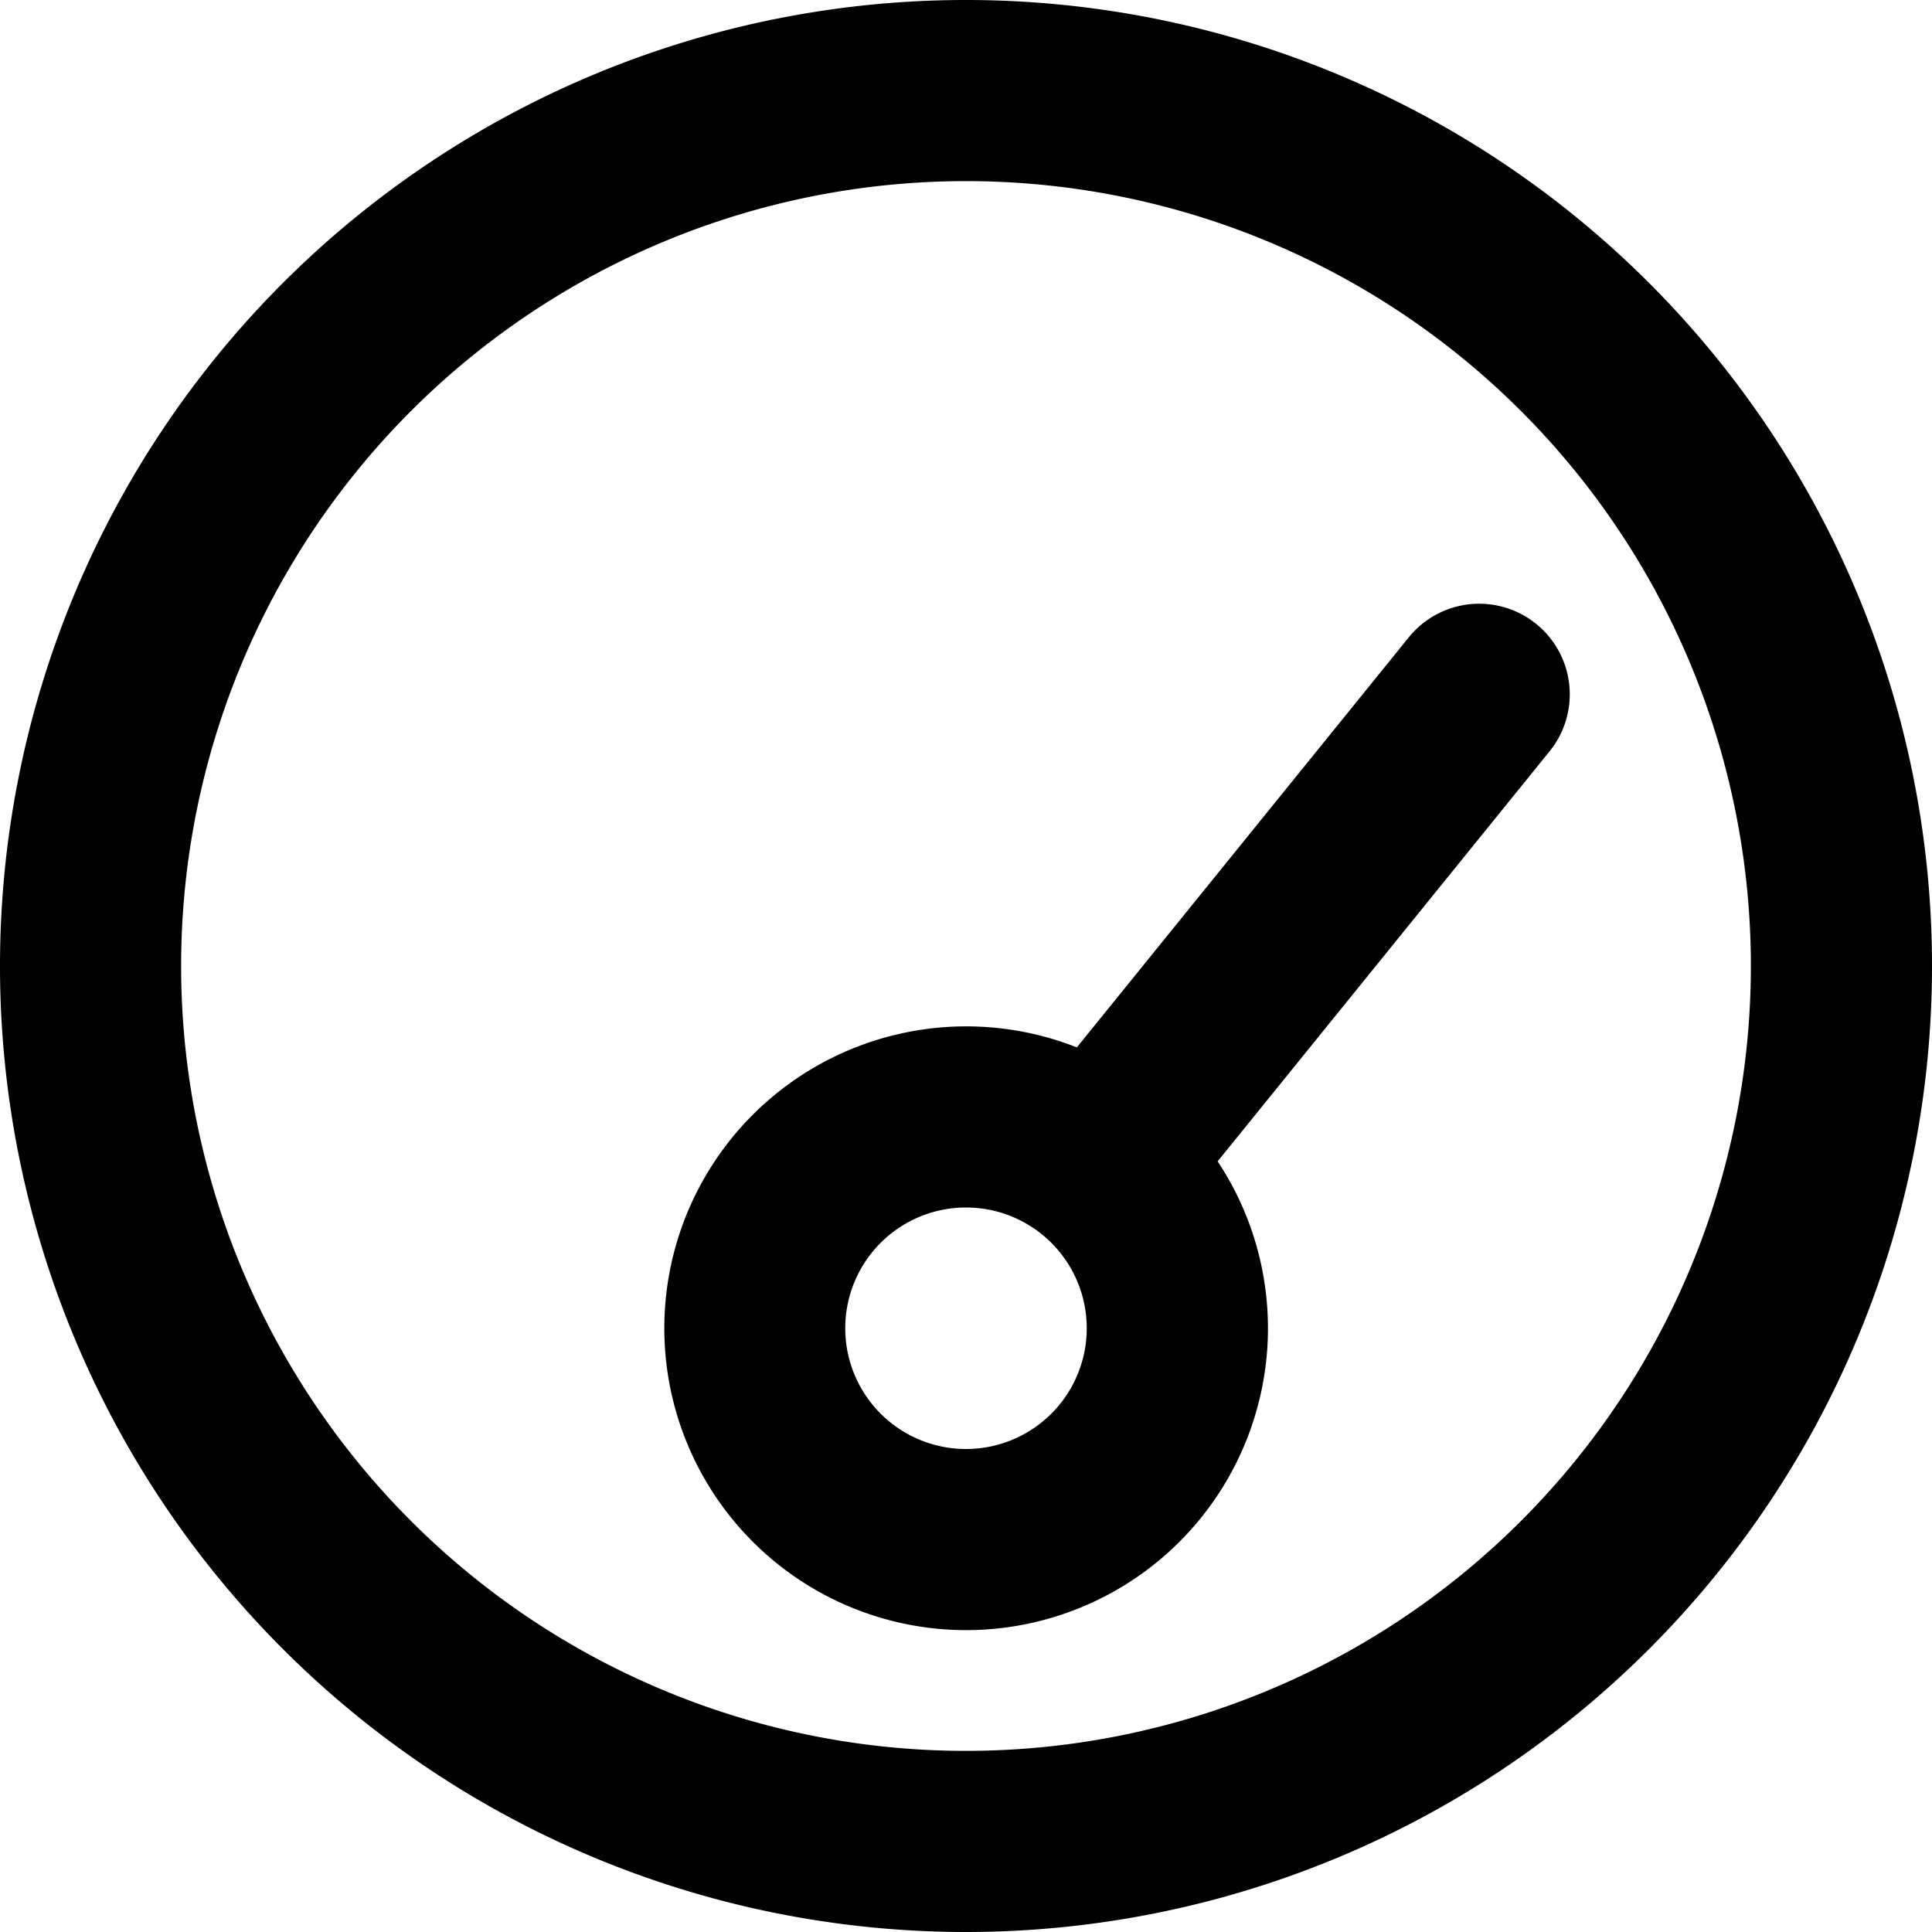
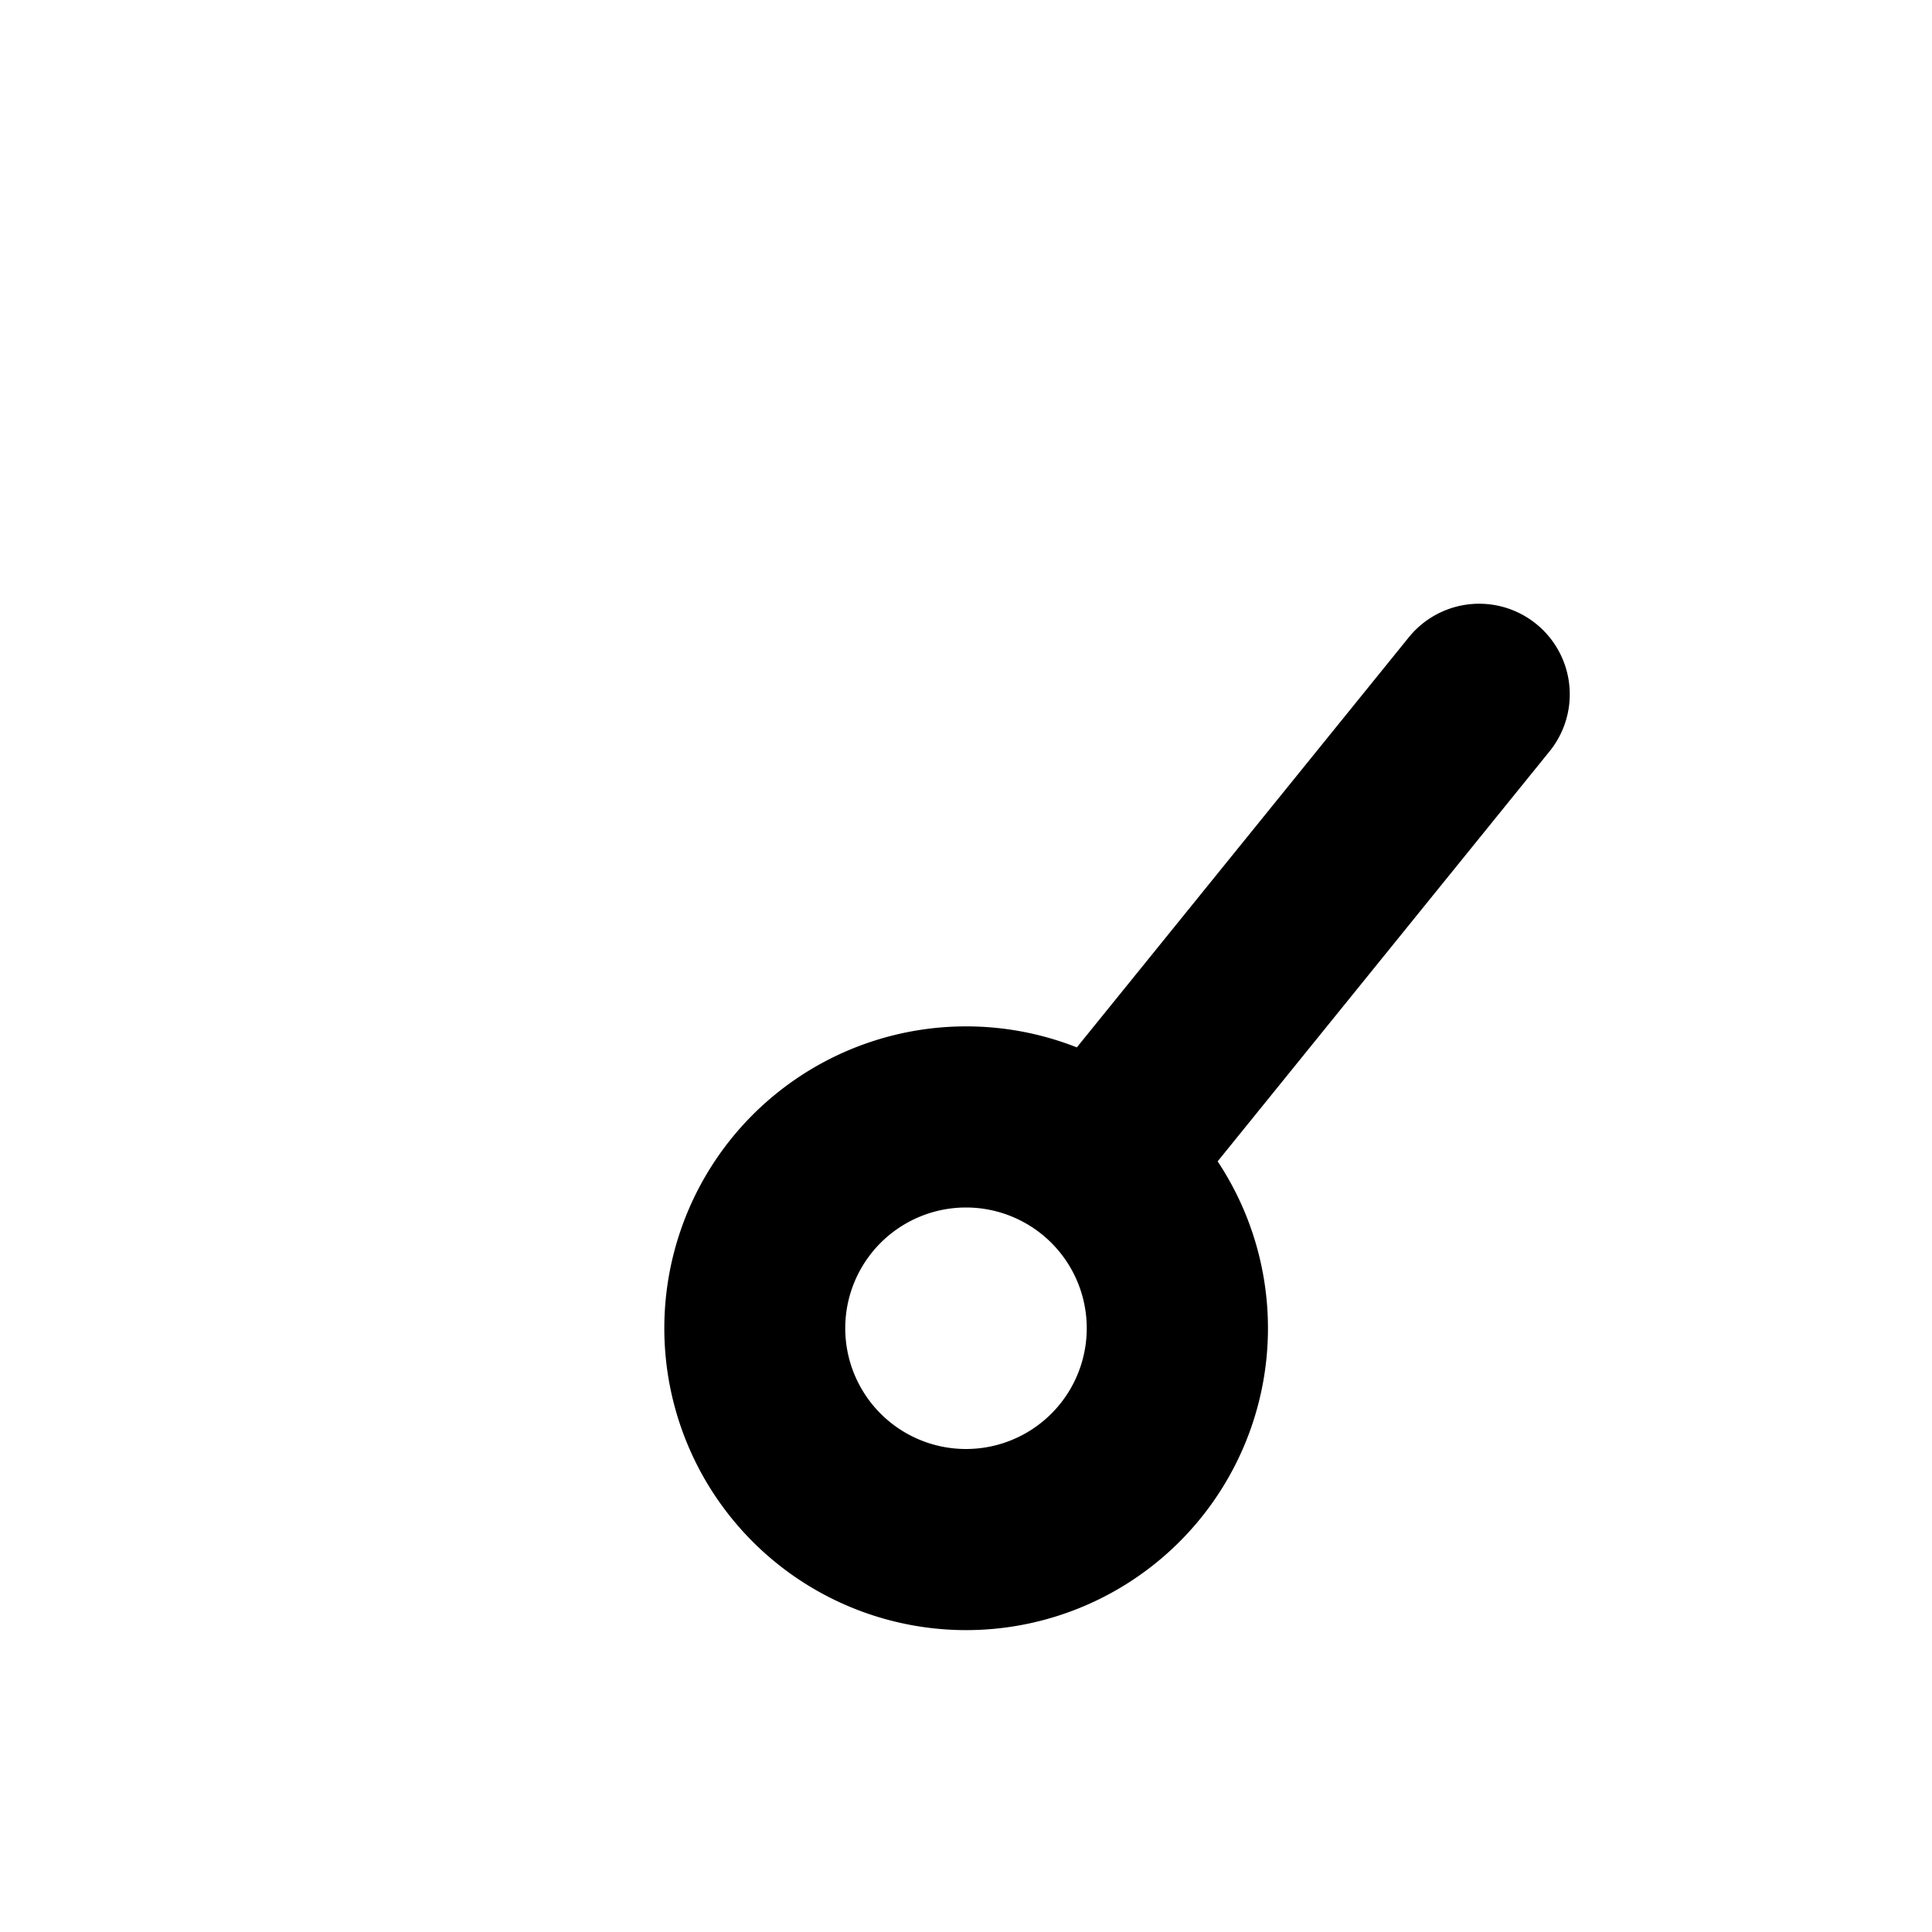
<svg xmlns="http://www.w3.org/2000/svg" fill="currentColor" class="vi" viewBox="0 0 16 16">
  <path d="M8 13.5a2.5 2.5 0 0 0 2.084-3.882l2.749-3.396a.75.75 0 1 0-1.166-.944L8.918 8.674A2.5 2.5 0 1 0 8 13.5M8 12a1 1 0 1 1 0-2 1 1 0 0 1 0 2" />
-   <path d="M8 16A8 8 0 1 0 8 0a8 8 0 0 0 0 16m0-1.5a6.5 6.5 0 1 1 0-13 6.5 6.5 0 0 1 0 13" />
</svg>